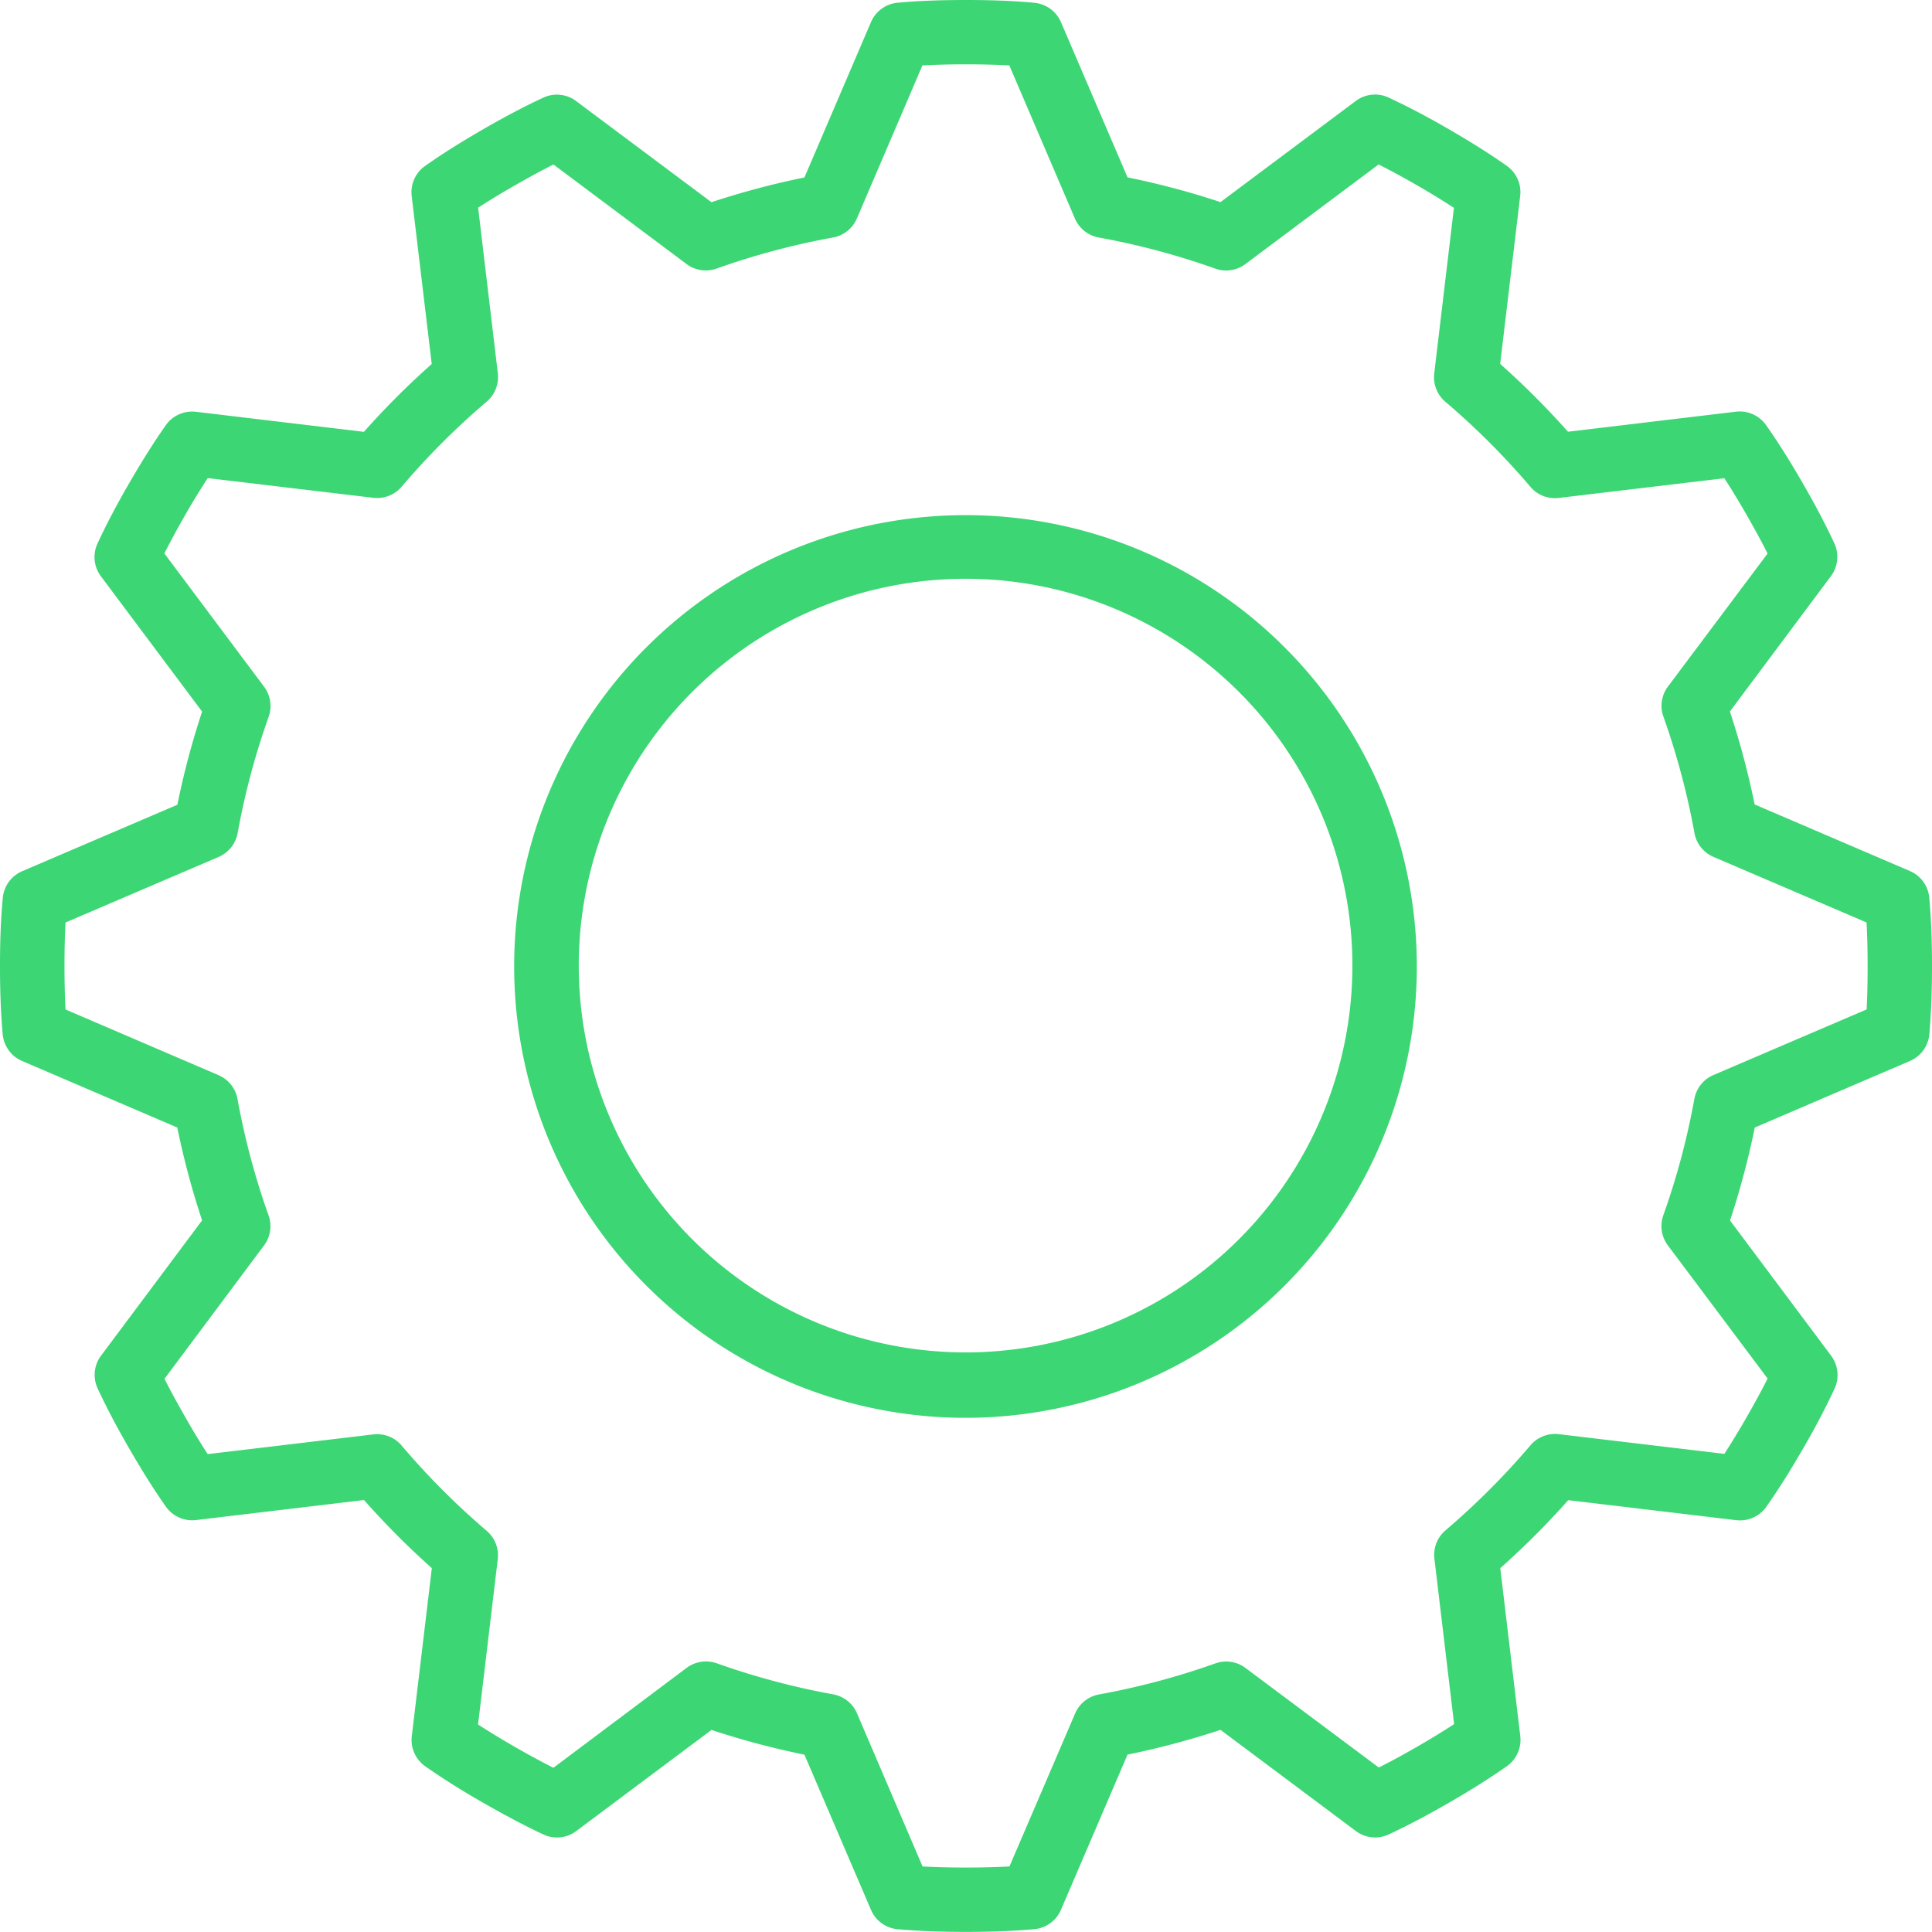
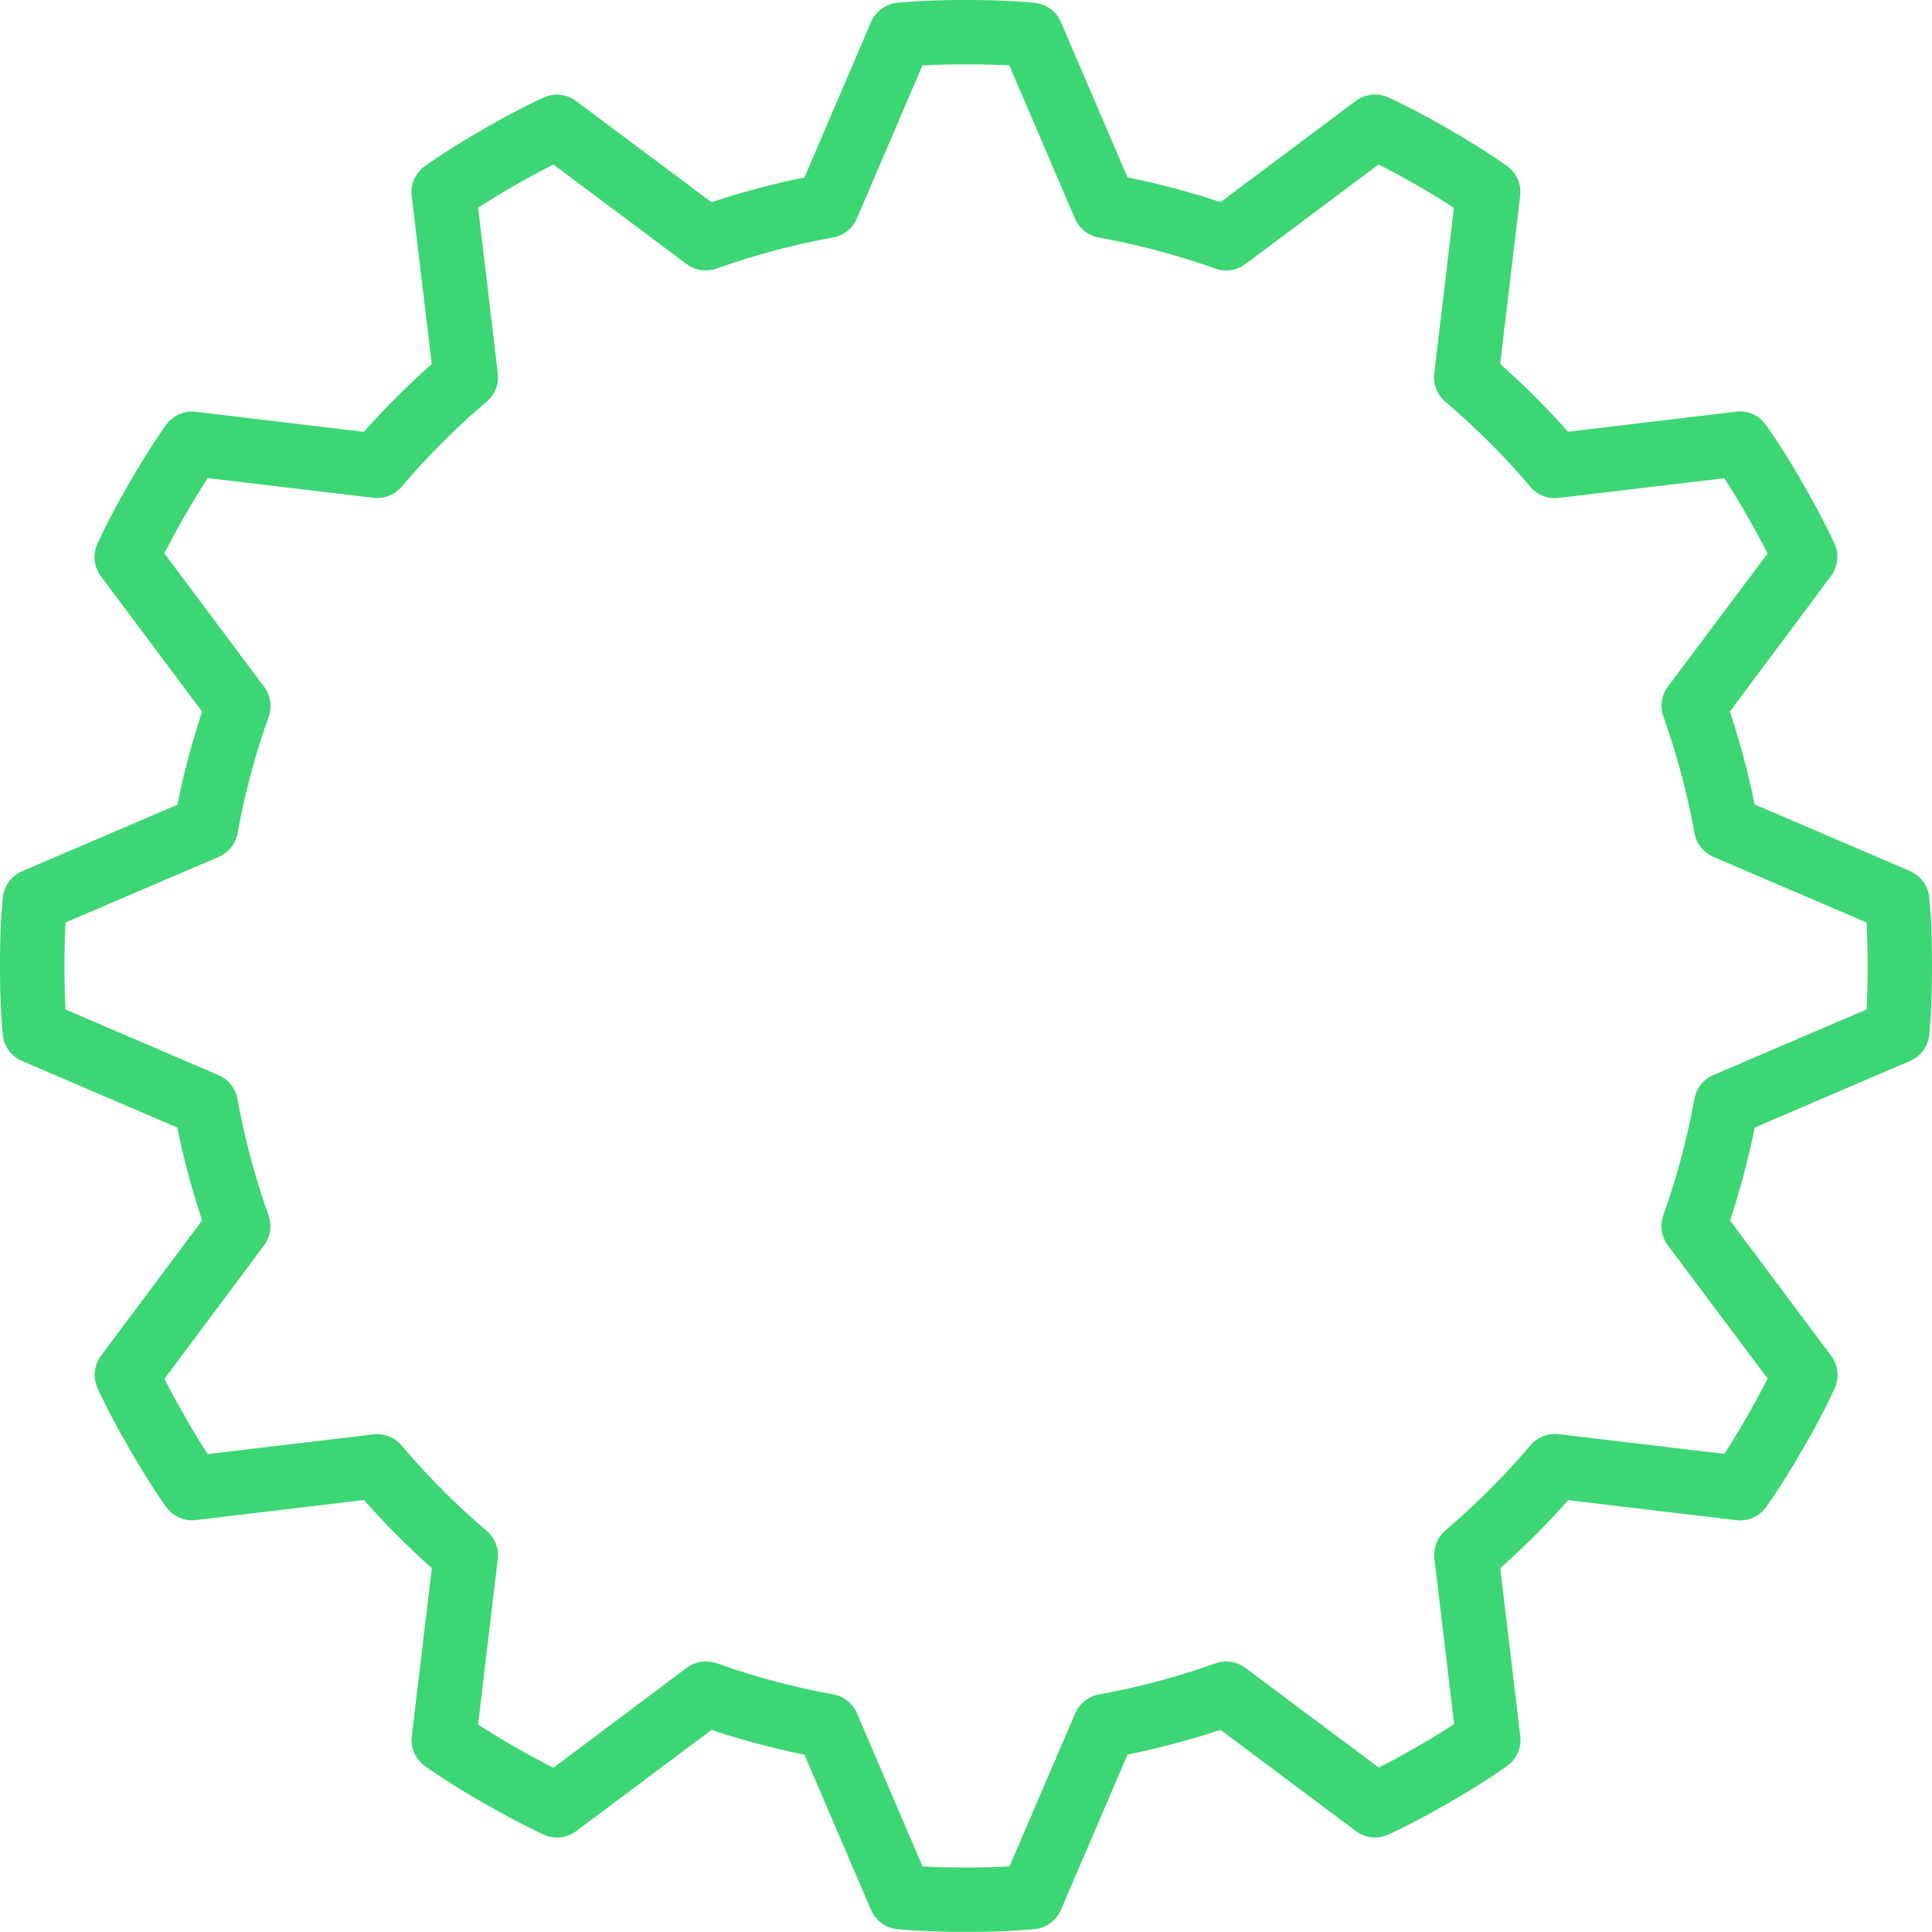
<svg xmlns="http://www.w3.org/2000/svg" viewBox="0 0 560 560">
  <defs>
    <style>.cls-1{fill:#3cd674;}</style>
  </defs>
  <title>Ресурс 1</title>
  <g id="Слой_2" data-name="Слой 2">
    <g id="Слой_1-2" data-name="Слой 1">
-       <path class="cls-1" d="M553.59,252.47l-45-19.3h0a236.5,236.5,0,0,0-7.17-26.94L530.7,167a9.35,9.35,0,0,0,1-9.51c-2.5-5.38-5.51-11.1-9.22-17.53-3.83-6.61-7.18-11.93-10.57-16.73a9.34,9.34,0,0,0-8.73-3.9l-48.69,5.81a236.83,236.83,0,0,0-19.66-19.66l5.8-48.69a9.31,9.31,0,0,0-3.89-8.73c-4.81-3.39-10.13-6.74-16.74-10.58-6.42-3.73-12.14-6.71-17.52-9.21h0a9.32,9.32,0,0,0-9.51,1l-39.2,29.31a234.59,234.59,0,0,0-26.95-7.17l-19.3-45a9.33,9.33,0,0,0-7.74-5.6C293.94.25,287.46,0,280,0s-13.95.25-19.79.79a9.33,9.33,0,0,0-7.74,5.59l-19.3,45.06a234.43,234.43,0,0,0-26.94,7.17L167,29.3a9.32,9.32,0,0,0-9.51-1c-5.38,2.5-11.1,5.5-17.53,9.22-6.61,3.83-11.93,7.18-16.73,10.57a9.32,9.32,0,0,0-3.9,8.73l5.81,48.69a233.8,233.8,0,0,0-19.66,19.66l-48.69-5.81a9.35,9.35,0,0,0-8.74,3.9c-3.38,4.81-6.73,10.12-10.57,16.74-3.73,6.42-6.71,12.13-9.21,17.52h0a9.33,9.33,0,0,0,1,9.55l29.31,39.19a235.14,235.14,0,0,0-7.17,27l-45,19.27a9.33,9.33,0,0,0-5.6,7.73C.25,266.05,0,272.53,0,280s.25,13.94.79,19.78a9.31,9.31,0,0,0,5.59,7.74l45,19.3a235.58,235.58,0,0,0,7.2,26.91L29.3,392.93a9.32,9.32,0,0,0-1,9.51c2.5,5.38,5.5,11.11,9.22,17.53,3.83,6.61,7.17,11.93,10.56,16.74a9.36,9.36,0,0,0,8.74,3.89l48.69-5.81a234.76,234.76,0,0,0,19.66,19.74l-5.81,48.69a9.36,9.36,0,0,0,3.9,8.75c4.85,3.39,10.27,6.85,16.73,10.54s12.13,6.71,17.53,9.23a9.27,9.27,0,0,0,9.51-1l39.2-29.31a236.5,236.5,0,0,0,26.94,7.17l19.3,45a9.32,9.32,0,0,0,7.74,5.6c5.84.51,12.32.77,19.79.77s13.94-.26,19.78-.79a9.3,9.3,0,0,0,7.74-5.6l19.3-45a236.11,236.11,0,0,0,26.95-7.17L393,530.73h0a9.3,9.3,0,0,0,9.51,1c5.41-2.52,11.14-5.54,17.52-9.22s11.89-7.16,16.73-10.56a9.34,9.34,0,0,0,3.9-8.75l-5.8-48.67a234.75,234.75,0,0,0,19.7-19.7l48.69,5.8a9.34,9.34,0,0,0,8.74-3.89c3.38-4.81,6.74-10.13,10.57-16.74,3.74-6.41,6.71-12.14,9.21-17.52a9.34,9.34,0,0,0-1-9.51l-29.31-39.2a236.66,236.66,0,0,0,7.17-26.95l45-19.3a9.3,9.3,0,0,0,5.6-7.74c.51-5.84.77-12.32.77-19.78s-.26-13.95-.79-19.79a9.34,9.34,0,0,0-5.62-7.74ZM541,292.61l-44.36,19a9.35,9.35,0,0,0-5.52,6.91,214,214,0,0,1-9,33.74,9.33,9.33,0,0,0,1.32,8.72l28.91,38.6c-1.74,3.45-3.73,7.11-6,11.07s-4.5,7.6-6.53,10.76l-48-5.71h0a9.36,9.36,0,0,0-8.22,3.24A218.65,218.65,0,0,1,419,443.57a9.33,9.33,0,0,0-3.23,8.22l5.71,47.95c-3.22,2.11-6.79,4.29-10.76,6.58s-7.6,4.27-11.07,6L361,483.46a9.35,9.35,0,0,0-8.73-1.31,215.94,215.94,0,0,1-33.74,9,9.32,9.32,0,0,0-6.9,5.51L292.6,541c-7.66.42-17.55.42-25.19,0l-19-44.37a9.32,9.32,0,0,0-6.9-5.51,215.65,215.65,0,0,1-33.74-9,9.41,9.41,0,0,0-8.73,1.31L160.41,512.4c-3.48-1.76-7.13-3.74-11.08-6s-7.53-4.46-10.76-6.54l5.71-47.95h0a9.33,9.33,0,0,0-3.23-8.21A217.17,217.17,0,0,1,116.42,419a9.32,9.32,0,0,0-8.21-3.23l-48,5.71c-2.07-3.17-4.22-6.69-6.53-10.76s-4.29-7.62-6-11.07L76.53,361a9.3,9.3,0,0,0,1.31-8.72,215.1,215.1,0,0,1-9-33.74,9.35,9.35,0,0,0-5.52-6.91L19,292.61c-.21-3.84-.31-8-.31-12.61s.1-8.78.31-12.61l44.36-19h0a9.36,9.36,0,0,0,5.52-6.91,214,214,0,0,1,9-33.74A9.35,9.35,0,0,0,76.51,199L47.64,160.41c1.75-3.45,3.74-7.12,6-11.07s4.51-7.59,6.58-10.76l48,5.71h0a9.32,9.32,0,0,0,8.21-3.23,217.17,217.17,0,0,1,24.64-24.64,9.36,9.36,0,0,0,3.23-8.21l-5.71-48c3.17-2.07,6.68-4.22,10.75-6.53s7.63-4.29,11.08-6L199,76.53a9.32,9.32,0,0,0,8.73,1.31,214.81,214.81,0,0,1,33.74-9,9.33,9.33,0,0,0,6.9-5.52l19-44.36c7.66-.42,17.55-.42,25.19,0l19,44.36a9.33,9.33,0,0,0,6.9,5.52,214.52,214.52,0,0,1,33.74,9A9.32,9.32,0,0,0,361,76.53l38.6-28.86c3.45,1.74,7.11,3.73,11.07,6s7.59,4.51,10.76,6.58l-5.71,48h0a9.36,9.36,0,0,0,3.23,8.21,217.17,217.17,0,0,1,24.64,24.64,9.32,9.32,0,0,0,8.21,3.23l48-5.71c2.07,3.17,4.22,6.68,6.54,10.75s4.28,7.63,6,11.08L483.46,199a9.32,9.32,0,0,0-1.31,8.73,215.1,215.1,0,0,1,9,33.74,9.36,9.36,0,0,0,5.52,6.91l44.36,19c.21,3.83.31,8,.31,12.61s-.08,8.77-.29,12.61Z" />
-       <path class="cls-1" d="M280,149.32a130.82,130.82,0,1,0,92.36,38.32A130.64,130.64,0,0,0,280,149.32ZM280,392a112.12,112.12,0,1,1,79.16-32.84A112,112,0,0,1,280,392Z" />
+       <path class="cls-1" d="M553.59,252.47l-45-19.3h0a236.5,236.5,0,0,0-7.17-26.94L530.7,167a9.35,9.35,0,0,0,1-9.51c-2.5-5.38-5.51-11.1-9.22-17.53-3.83-6.61-7.18-11.93-10.57-16.73a9.34,9.34,0,0,0-8.73-3.9l-48.69,5.81a236.83,236.83,0,0,0-19.66-19.66l5.8-48.69a9.31,9.31,0,0,0-3.89-8.73c-4.81-3.39-10.13-6.74-16.74-10.58-6.42-3.73-12.14-6.71-17.52-9.21h0a9.32,9.32,0,0,0-9.51,1l-39.2,29.31a234.59,234.59,0,0,0-26.95-7.17l-19.3-45a9.33,9.33,0,0,0-7.74-5.6C293.94.25,287.46,0,280,0s-13.95.25-19.79.79a9.33,9.33,0,0,0-7.74,5.59l-19.3,45.06a234.43,234.43,0,0,0-26.94,7.17L167,29.3a9.32,9.32,0,0,0-9.51-1c-5.38,2.5-11.1,5.5-17.53,9.22-6.61,3.83-11.93,7.18-16.73,10.57a9.32,9.32,0,0,0-3.9,8.73l5.81,48.69a233.8,233.8,0,0,0-19.66,19.66l-48.69-5.81a9.35,9.35,0,0,0-8.74,3.9c-3.38,4.81-6.73,10.12-10.57,16.74-3.73,6.42-6.71,12.13-9.21,17.52h0a9.33,9.33,0,0,0,1,9.55l29.31,39.19a235.14,235.14,0,0,0-7.17,27l-45,19.27a9.33,9.33,0,0,0-5.6,7.73C.25,266.05,0,272.53,0,280s.25,13.94.79,19.78a9.31,9.31,0,0,0,5.59,7.74l45,19.3a235.58,235.58,0,0,0,7.2,26.91L29.3,392.93a9.32,9.32,0,0,0-1,9.51c2.5,5.38,5.5,11.11,9.22,17.53,3.83,6.61,7.17,11.93,10.56,16.74a9.36,9.36,0,0,0,8.74,3.89l48.69-5.81a234.76,234.76,0,0,0,19.66,19.74l-5.81,48.69a9.36,9.36,0,0,0,3.9,8.75c4.85,3.39,10.27,6.85,16.73,10.54s12.13,6.71,17.53,9.23a9.27,9.27,0,0,0,9.51-1l39.2-29.31a236.5,236.5,0,0,0,26.94,7.17l19.3,45a9.32,9.32,0,0,0,7.74,5.6c5.84.51,12.32.77,19.79.77s13.94-.26,19.78-.79a9.3,9.3,0,0,0,7.74-5.6l19.3-45a236.11,236.11,0,0,0,26.95-7.17L393,530.73h0a9.3,9.3,0,0,0,9.51,1c5.41-2.52,11.14-5.54,17.52-9.22s11.89-7.16,16.73-10.56a9.34,9.34,0,0,0,3.9-8.75l-5.8-48.67a234.75,234.75,0,0,0,19.7-19.7l48.69,5.8a9.34,9.34,0,0,0,8.74-3.89c3.38-4.81,6.74-10.13,10.57-16.74,3.74-6.41,6.71-12.14,9.21-17.52a9.34,9.34,0,0,0-1-9.51l-29.31-39.2a236.66,236.66,0,0,0,7.17-26.95l45-19.3a9.3,9.3,0,0,0,5.6-7.74c.51-5.84.77-12.32.77-19.78s-.26-13.95-.79-19.79a9.34,9.34,0,0,0-5.62-7.74ZM541,292.61l-44.36,19a9.35,9.35,0,0,0-5.52,6.91,214,214,0,0,1-9,33.74,9.33,9.33,0,0,0,1.32,8.72l28.91,38.6c-1.74,3.45-3.73,7.11-6,11.07s-4.5,7.6-6.53,10.76l-48-5.71h0a9.36,9.36,0,0,0-8.22,3.24A218.65,218.65,0,0,1,419,443.57a9.33,9.33,0,0,0-3.23,8.22l5.71,47.95c-3.22,2.11-6.79,4.29-10.76,6.58s-7.6,4.27-11.07,6L361,483.46a9.35,9.35,0,0,0-8.73-1.31,215.94,215.94,0,0,1-33.74,9,9.32,9.32,0,0,0-6.9,5.51L292.6,541c-7.66.42-17.55.42-25.19,0l-19-44.37a9.32,9.32,0,0,0-6.9-5.51,215.65,215.65,0,0,1-33.74-9,9.41,9.41,0,0,0-8.73,1.31L160.41,512.4c-3.48-1.76-7.13-3.74-11.08-6s-7.53-4.46-10.76-6.54l5.71-47.95a9.33,9.33,0,0,0-3.23-8.21A217.17,217.17,0,0,1,116.42,419a9.32,9.32,0,0,0-8.21-3.23l-48,5.71c-2.07-3.17-4.22-6.69-6.53-10.76s-4.29-7.62-6-11.07L76.53,361a9.3,9.3,0,0,0,1.31-8.72,215.1,215.1,0,0,1-9-33.74,9.35,9.35,0,0,0-5.52-6.91L19,292.61c-.21-3.84-.31-8-.31-12.61s.1-8.78.31-12.61l44.36-19h0a9.36,9.36,0,0,0,5.52-6.91,214,214,0,0,1,9-33.74A9.35,9.35,0,0,0,76.51,199L47.64,160.41c1.75-3.45,3.74-7.12,6-11.07s4.51-7.59,6.58-10.76l48,5.71h0a9.32,9.32,0,0,0,8.21-3.23,217.17,217.17,0,0,1,24.64-24.64,9.36,9.36,0,0,0,3.23-8.21l-5.71-48c3.17-2.07,6.68-4.22,10.75-6.53s7.63-4.29,11.08-6L199,76.53a9.32,9.32,0,0,0,8.73,1.31,214.81,214.81,0,0,1,33.74-9,9.33,9.33,0,0,0,6.9-5.52l19-44.36c7.66-.42,17.55-.42,25.19,0l19,44.36a9.33,9.33,0,0,0,6.9,5.52,214.52,214.52,0,0,1,33.74,9A9.32,9.32,0,0,0,361,76.53l38.6-28.86c3.45,1.74,7.11,3.73,11.07,6s7.59,4.51,10.76,6.58l-5.71,48h0a9.36,9.36,0,0,0,3.23,8.21,217.17,217.17,0,0,1,24.64,24.64,9.32,9.32,0,0,0,8.21,3.23l48-5.71c2.07,3.17,4.22,6.68,6.54,10.75s4.28,7.63,6,11.08L483.46,199a9.32,9.32,0,0,0-1.31,8.73,215.1,215.1,0,0,1,9,33.74,9.36,9.36,0,0,0,5.52,6.91l44.36,19c.21,3.83.31,8,.31,12.61s-.08,8.77-.29,12.61Z" />
    </g>
  </g>
</svg>